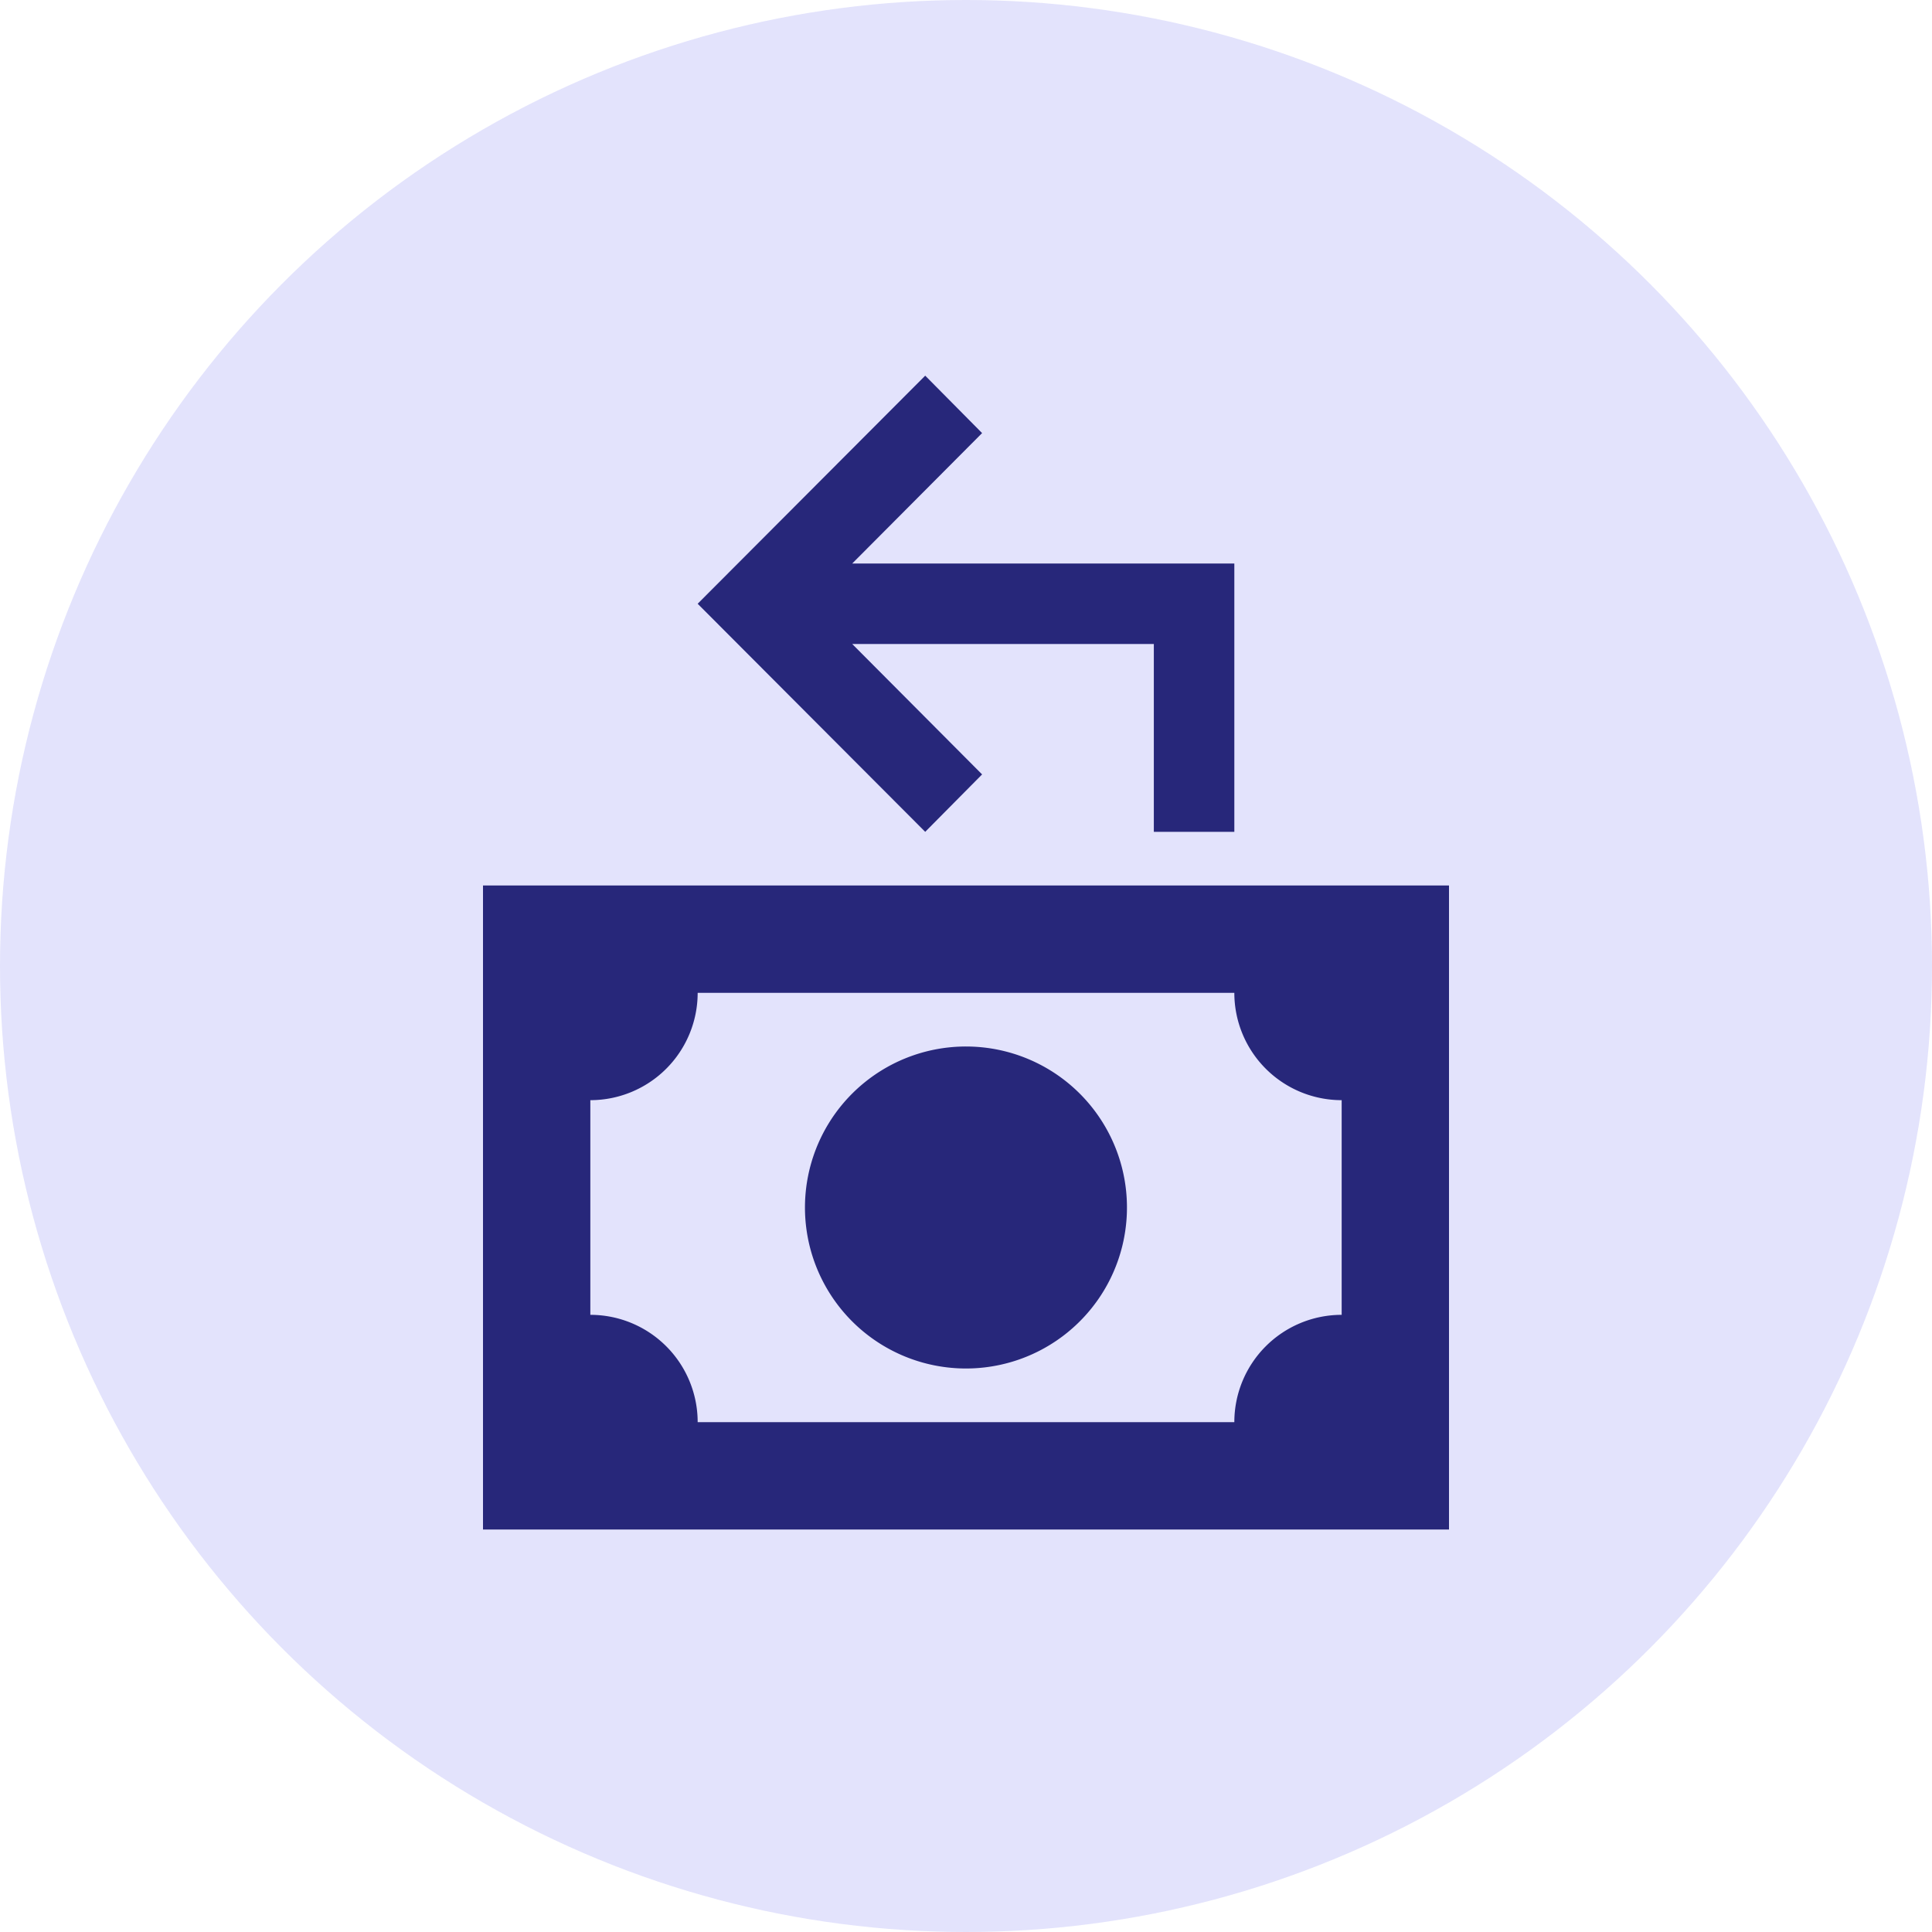
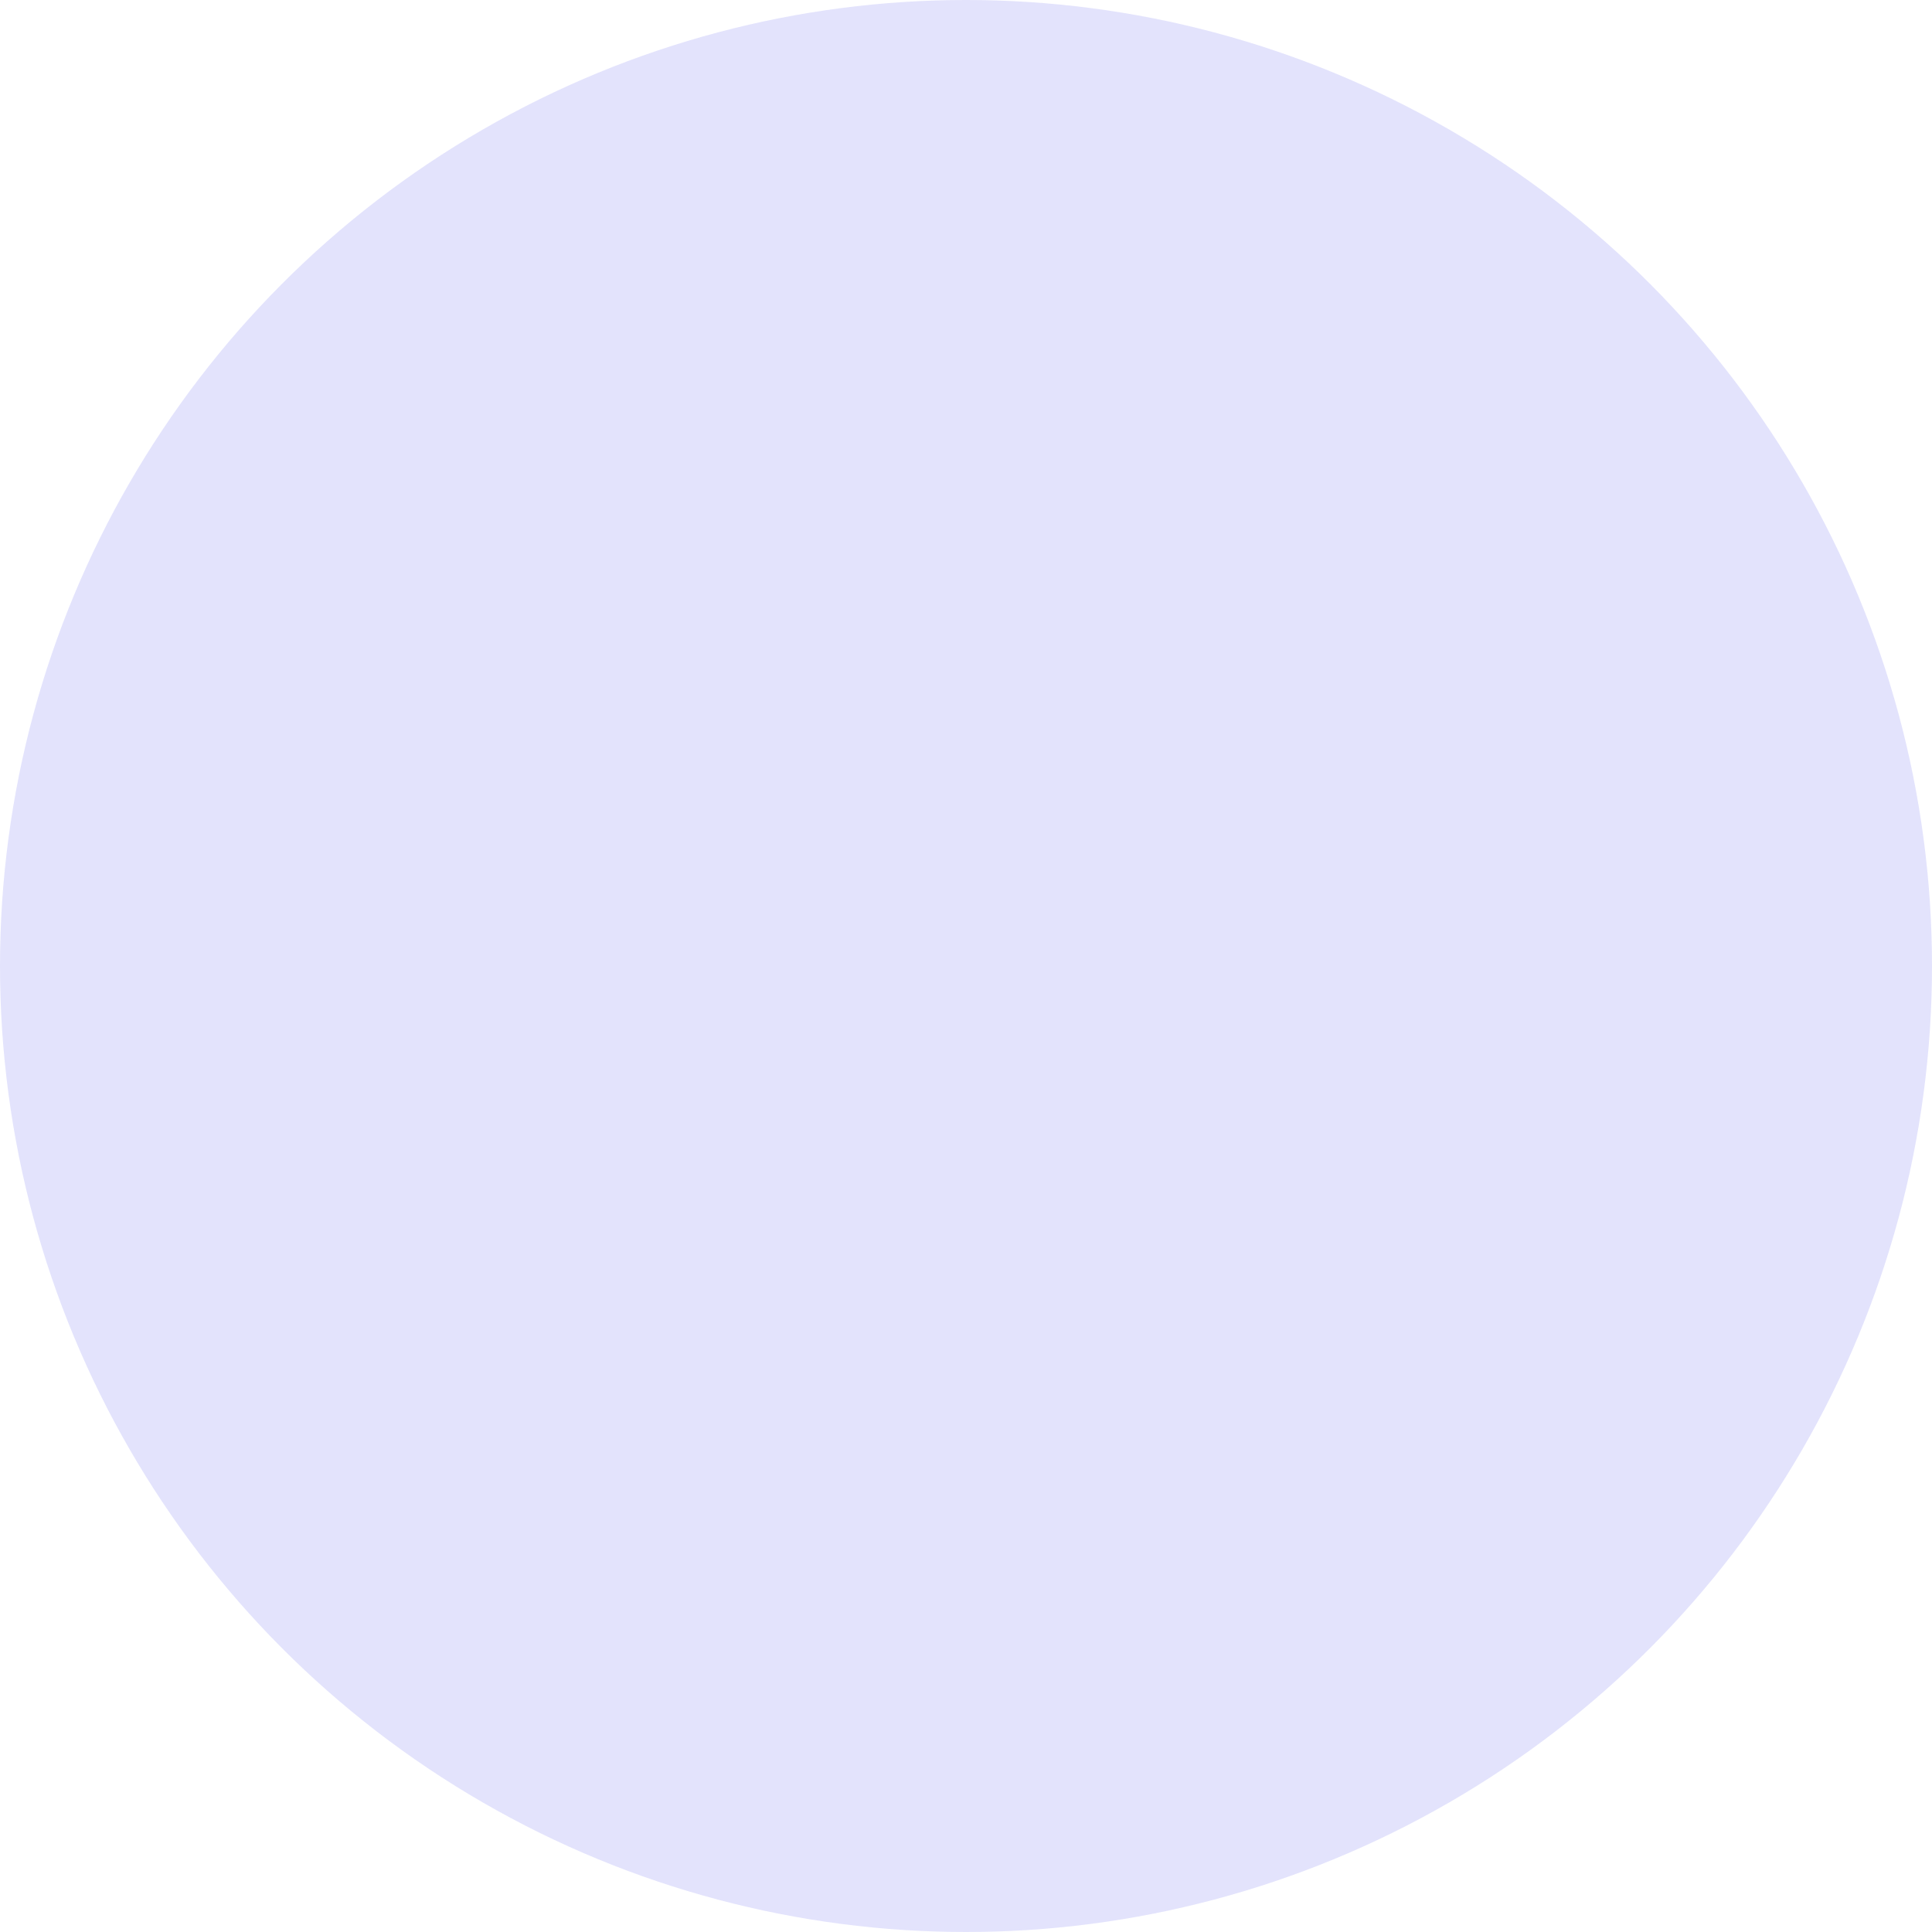
<svg xmlns="http://www.w3.org/2000/svg" width="36" height="36" viewBox="0 0 36 36">
  <g id="Group_22754" data-name="Group 22754" transform="translate(-160 -452)">
    <circle id="Ellipse_270" data-name="Ellipse 270" cx="18" cy="18" r="18" transform="translate(160 452)" fill="#e3e3fc" />
-     <path id="Path_6672" data-name="Path 6672" d="M9.3,7.93,6.88,5.5H12.5V9H14V4H6.88L9.3,1.57,8.24.5,4,4.75,8.24,9ZM9,13a3,3,0,1,0,2.121.879A3,3,0,0,0,9,13ZM0,10V22H18V10m-2,8a2,2,0,0,0-2,2H4a2,2,0,0,0-2-2V14a2,2,0,0,0,2-2H14a2,2,0,0,0,2,2Z" transform="translate(169 458.5)" fill="#27277a" />
  </g>
</svg>